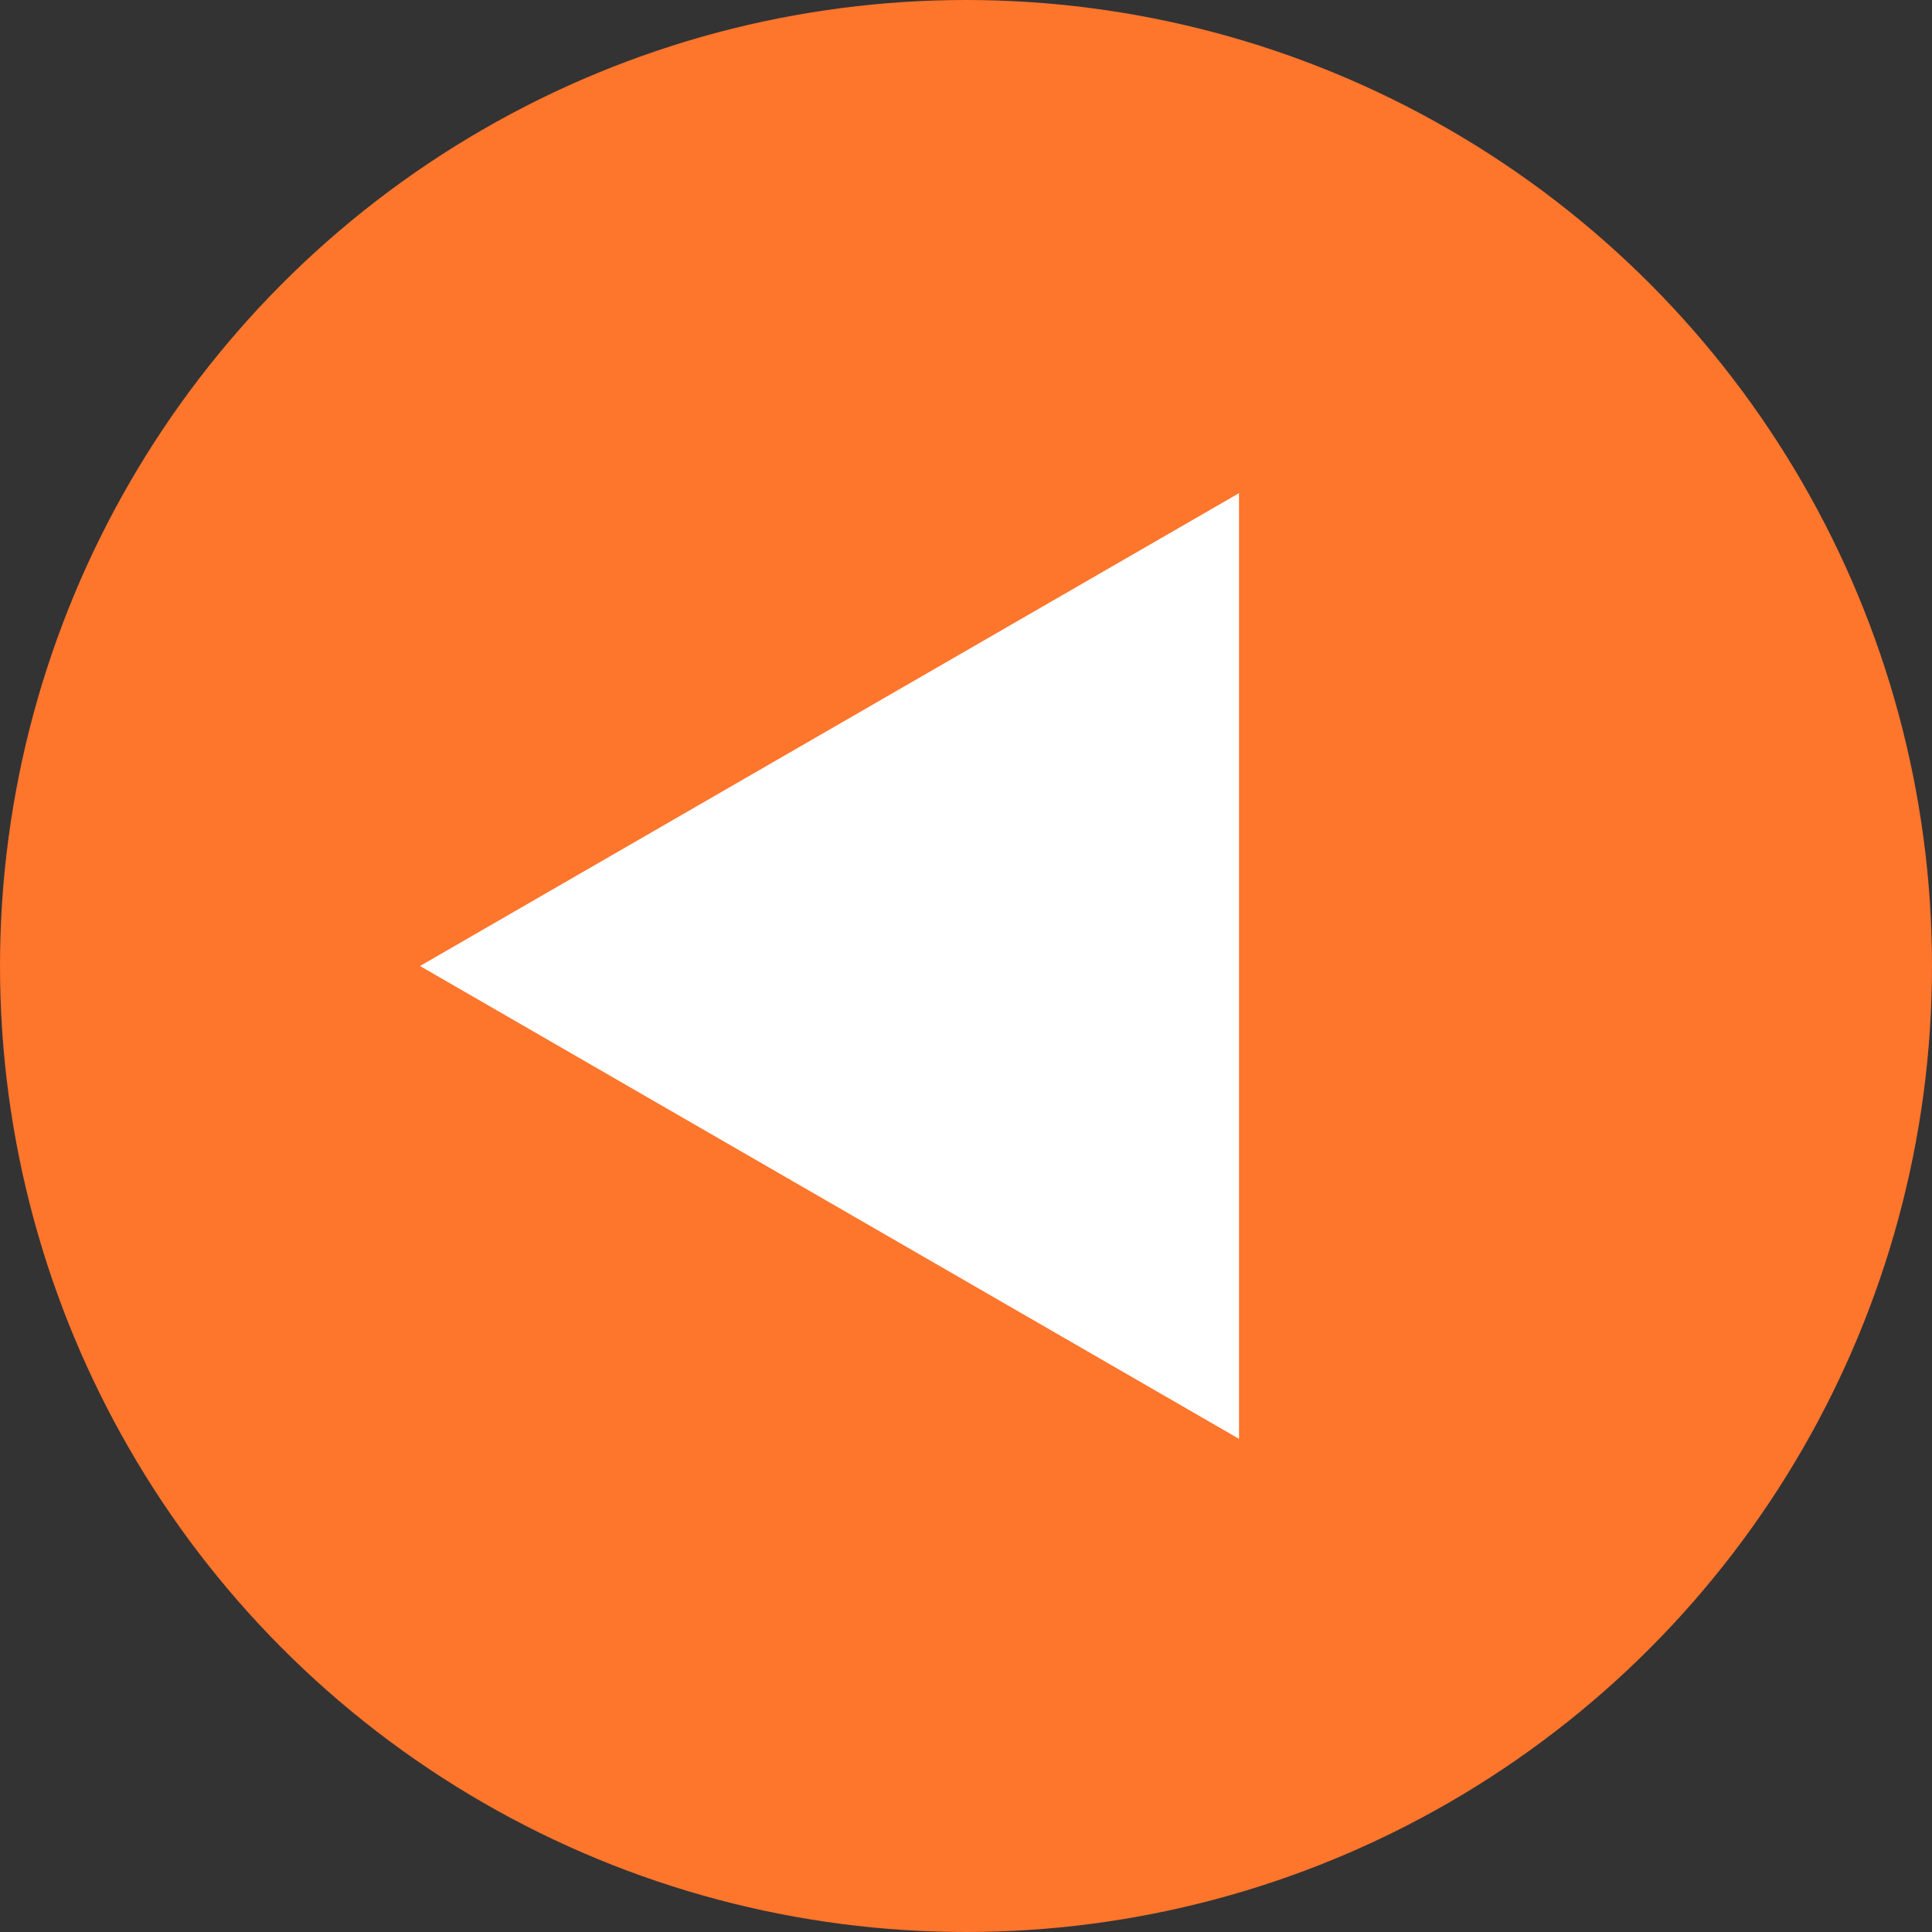
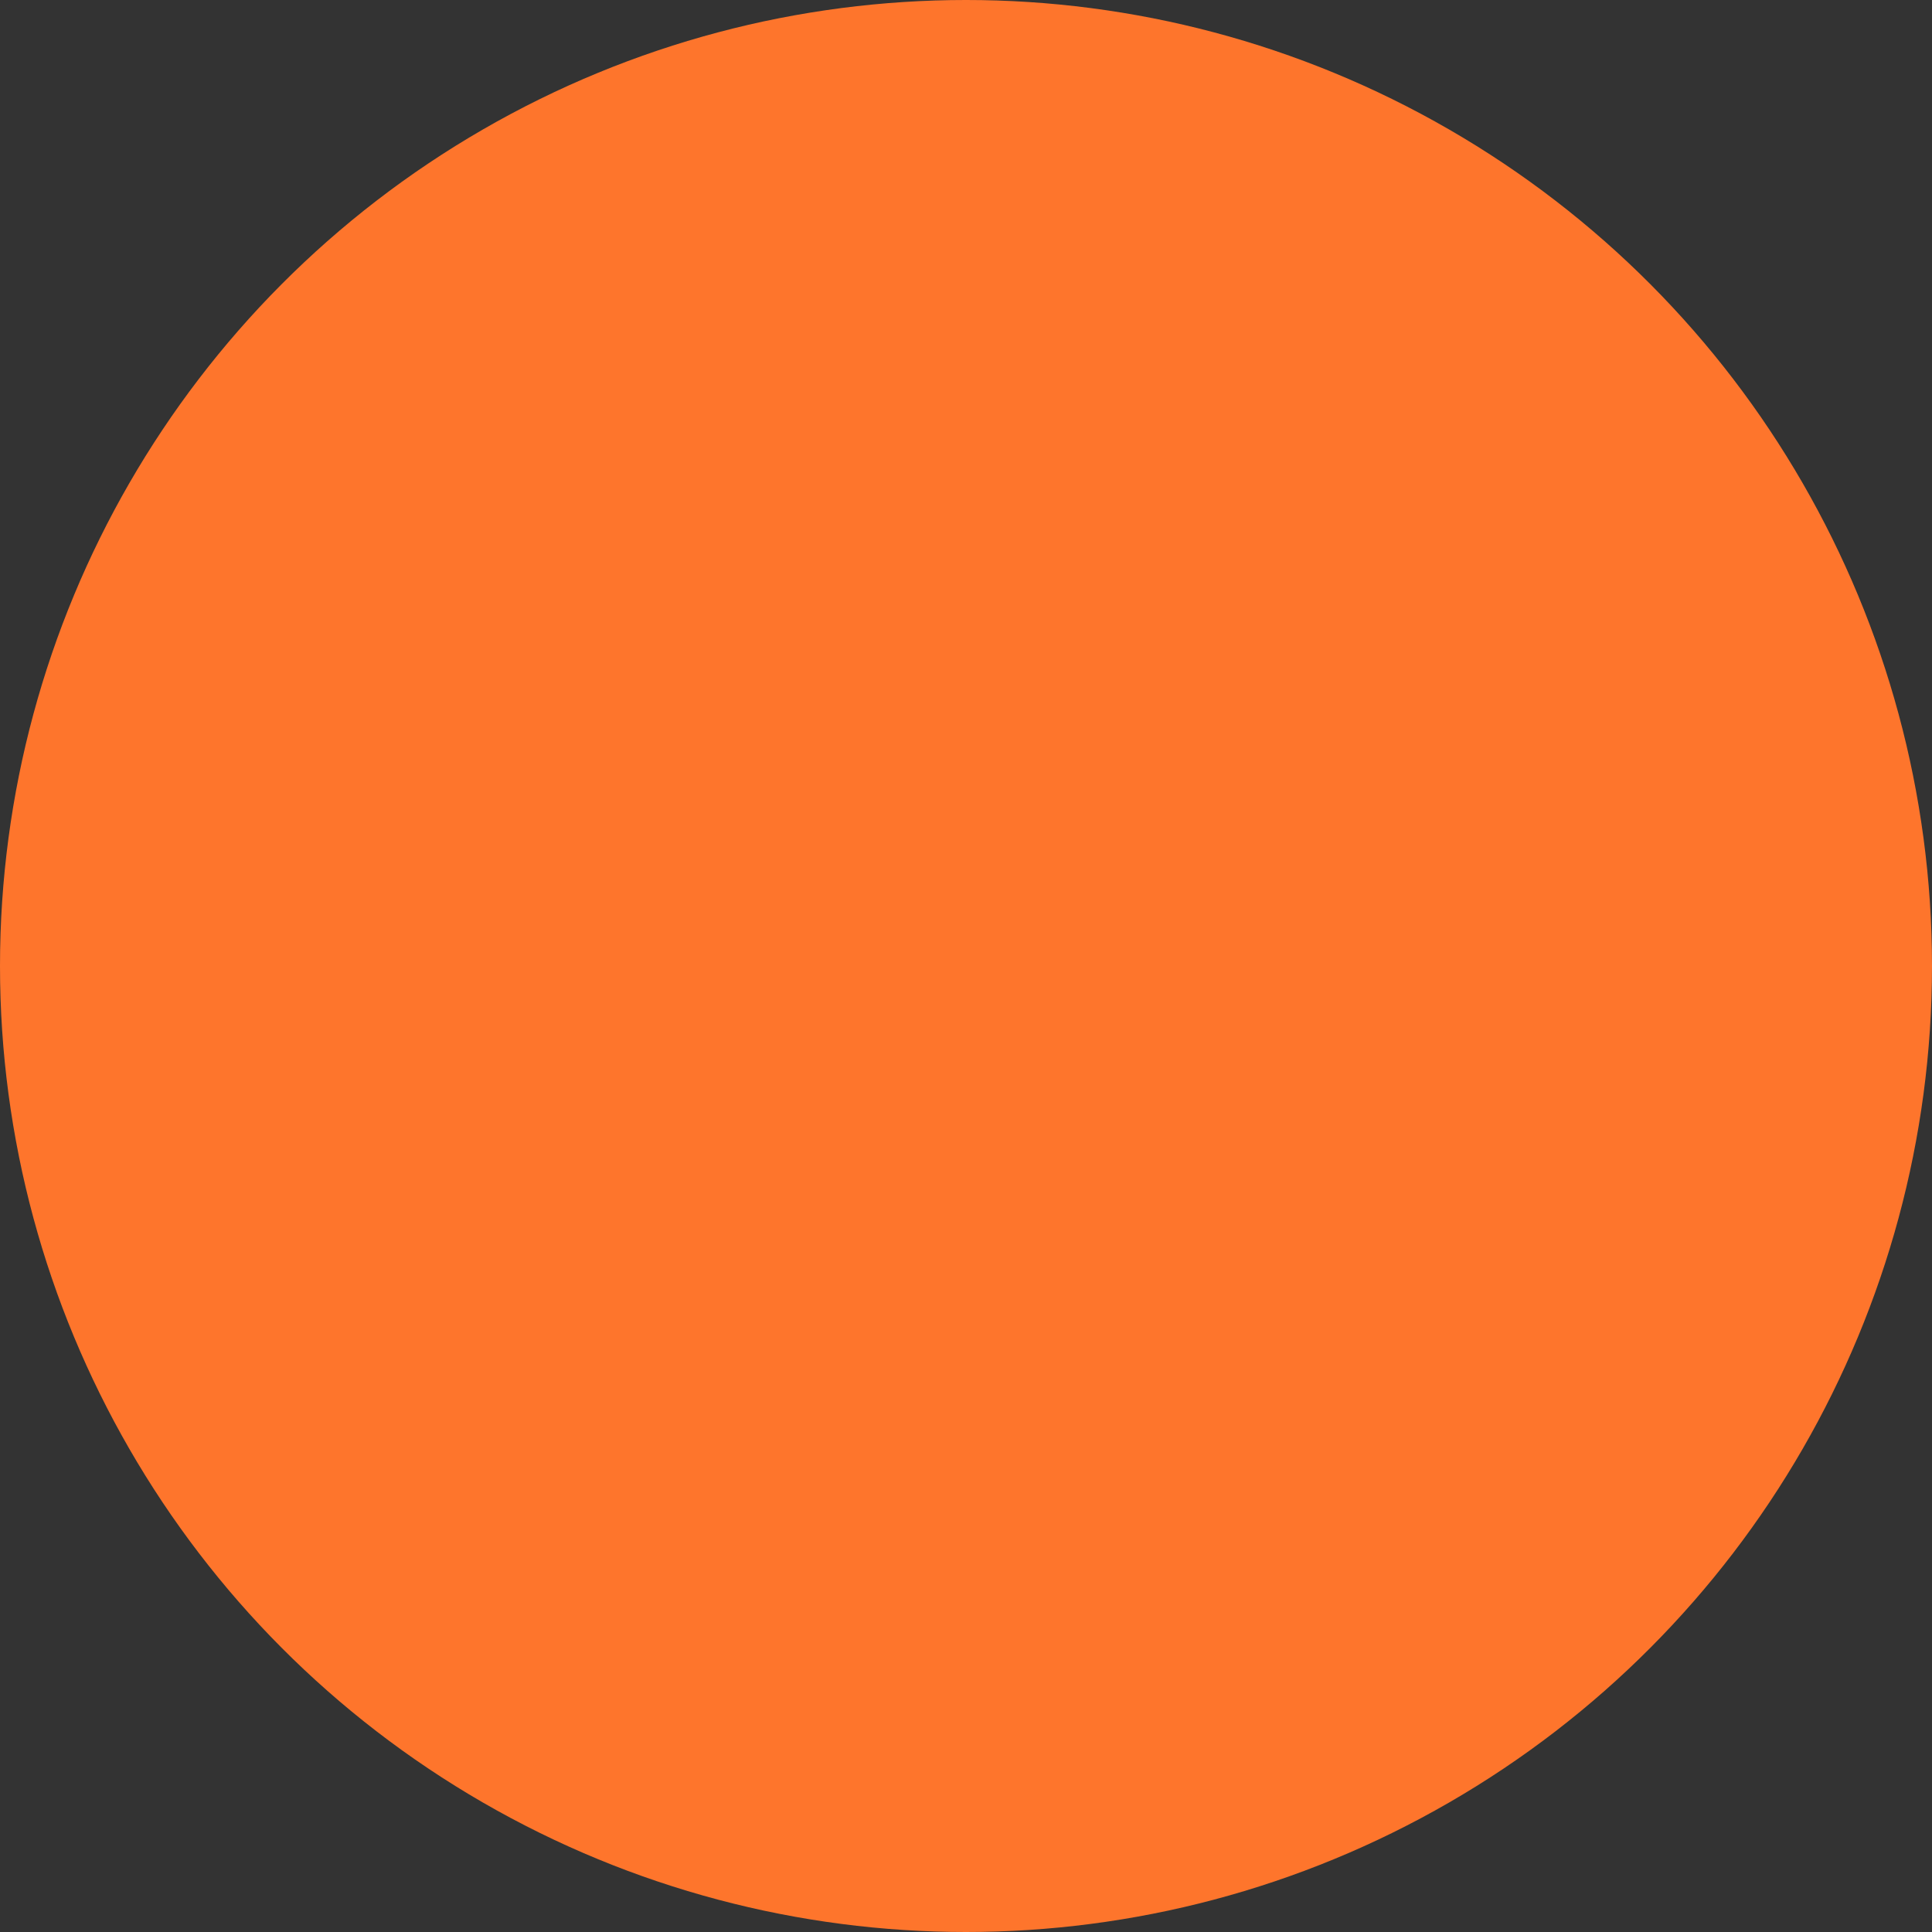
<svg xmlns="http://www.w3.org/2000/svg" width="46" height="46" viewBox="0 0 46 46" fill="none">
  <rect x="0" y="0" width="46" height="46" fill="#333333" stroke="none" />
  <circle cx="23" cy="23" r="23" fill="#FE752C" />
-   <path d="M10 23L29.5 11.742L29.5 34.258L10 23Z" fill="white" />
</svg>